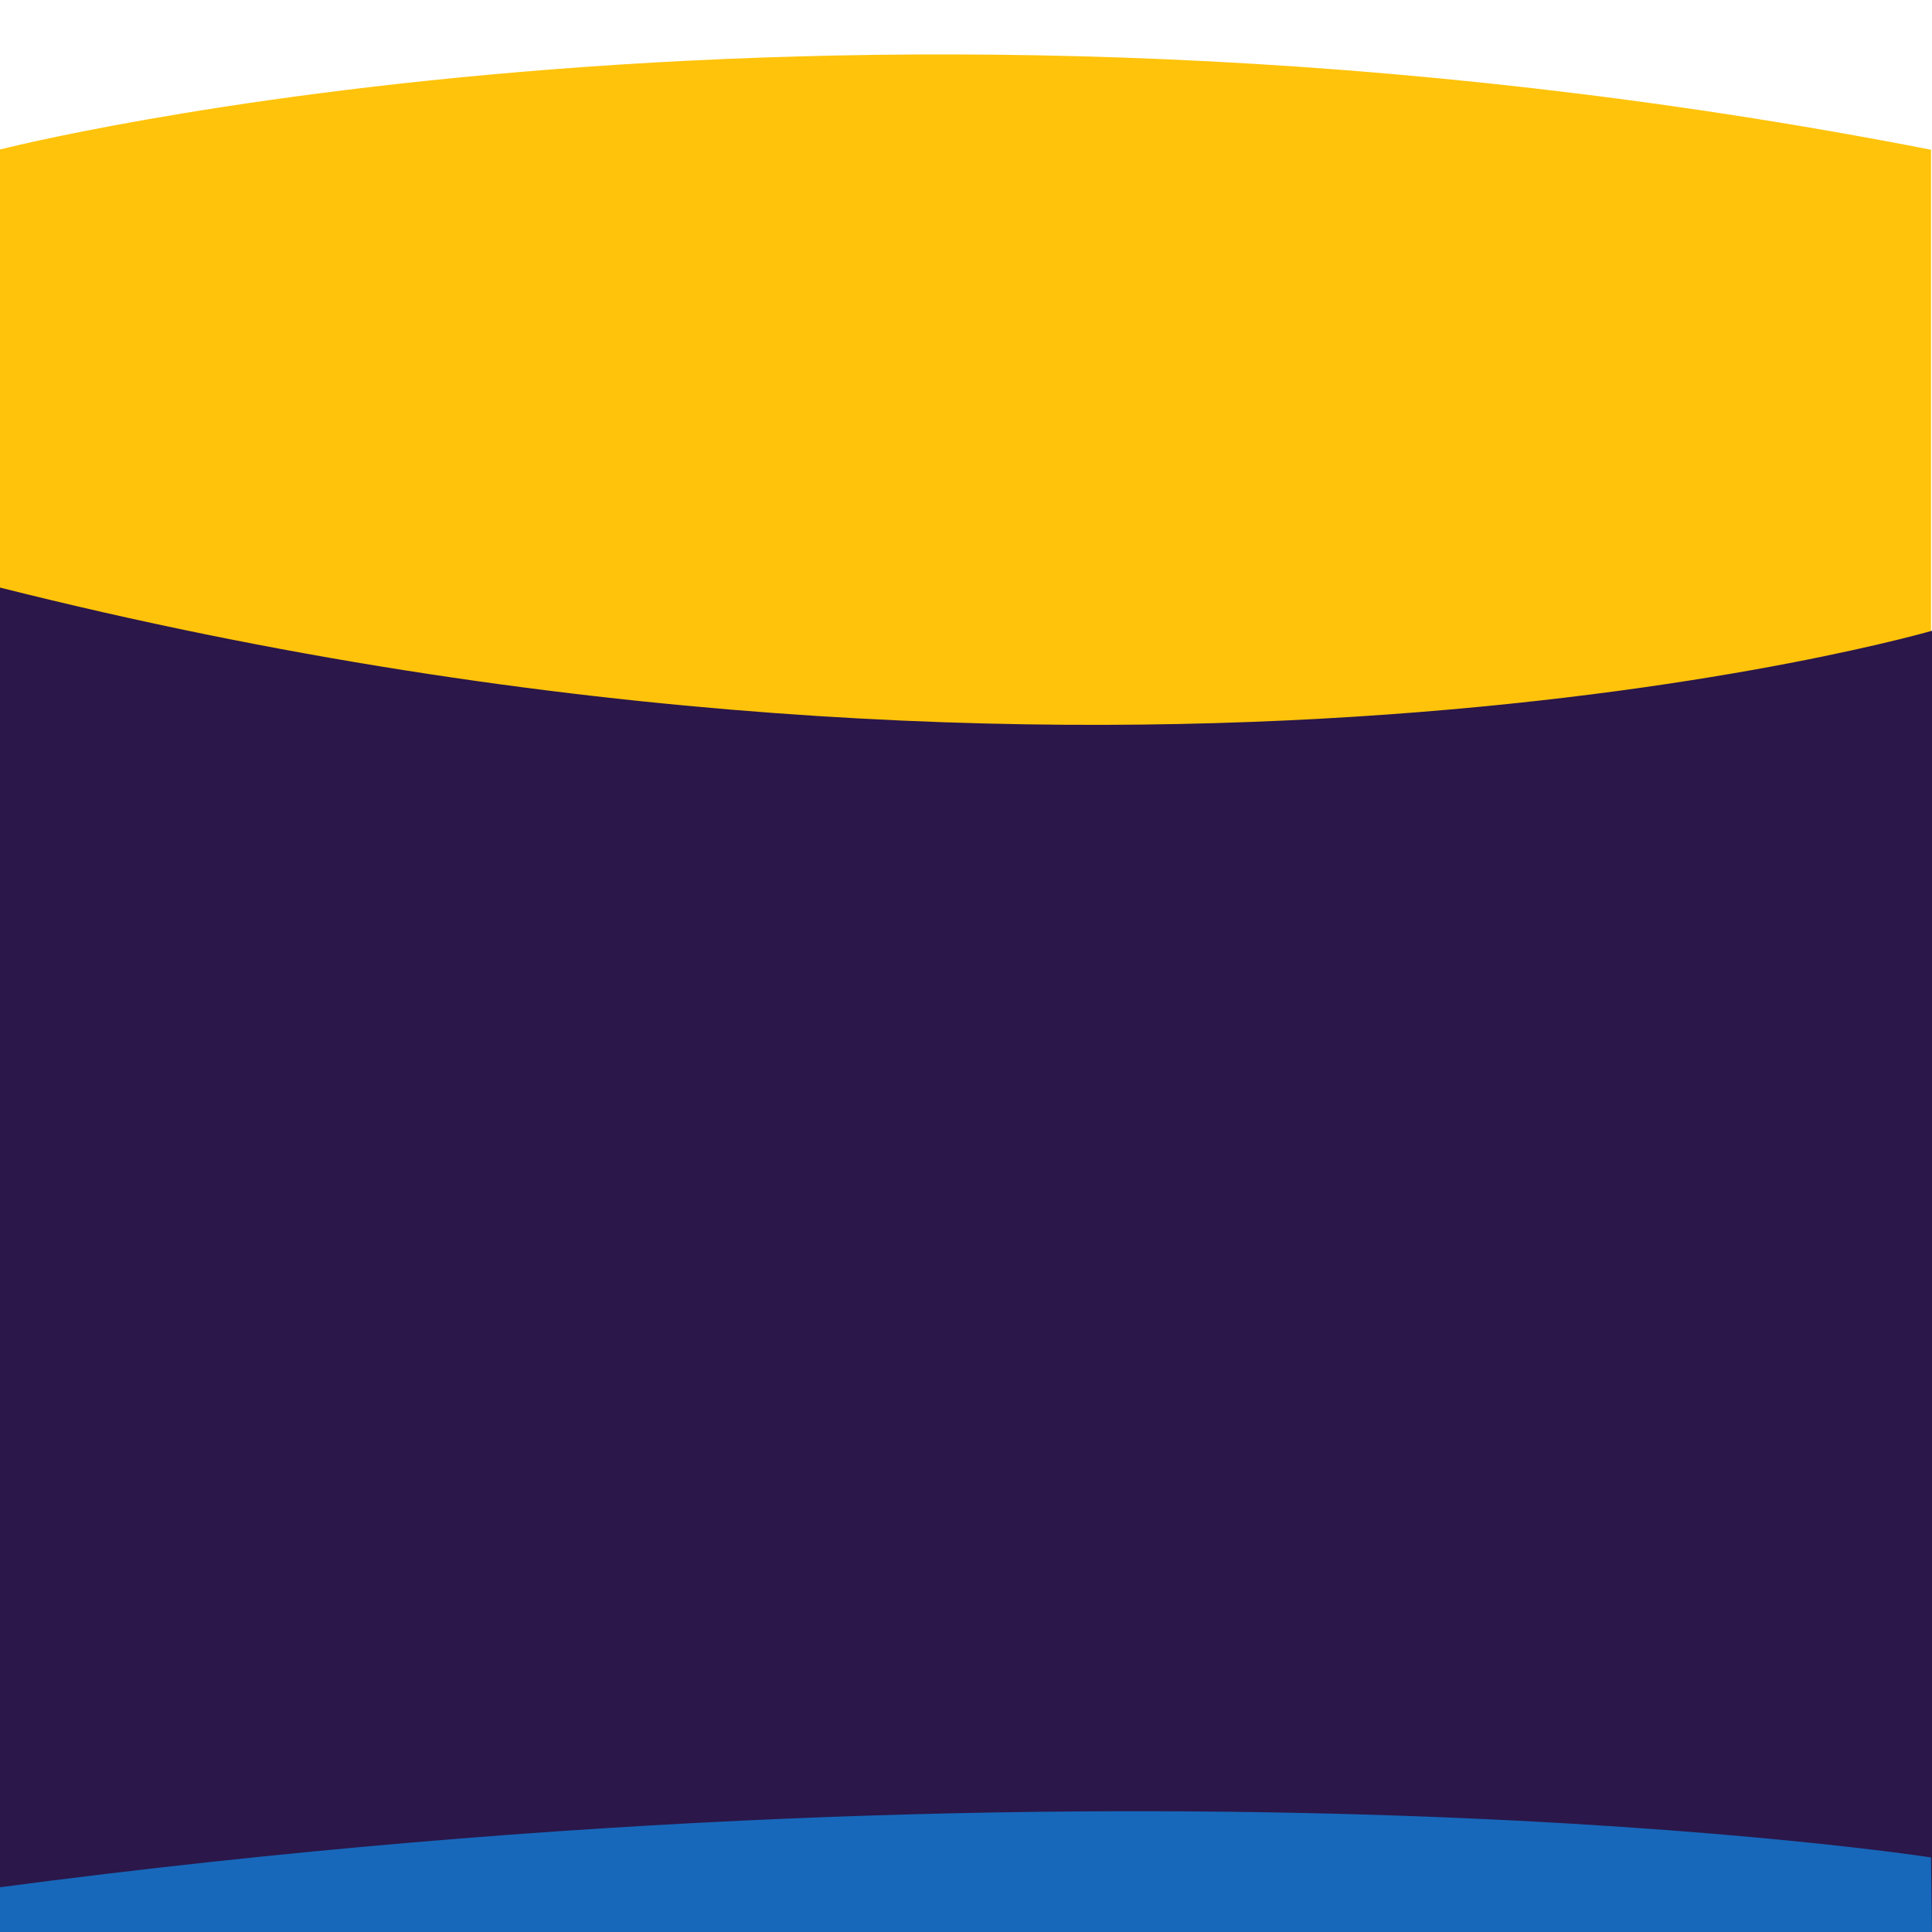
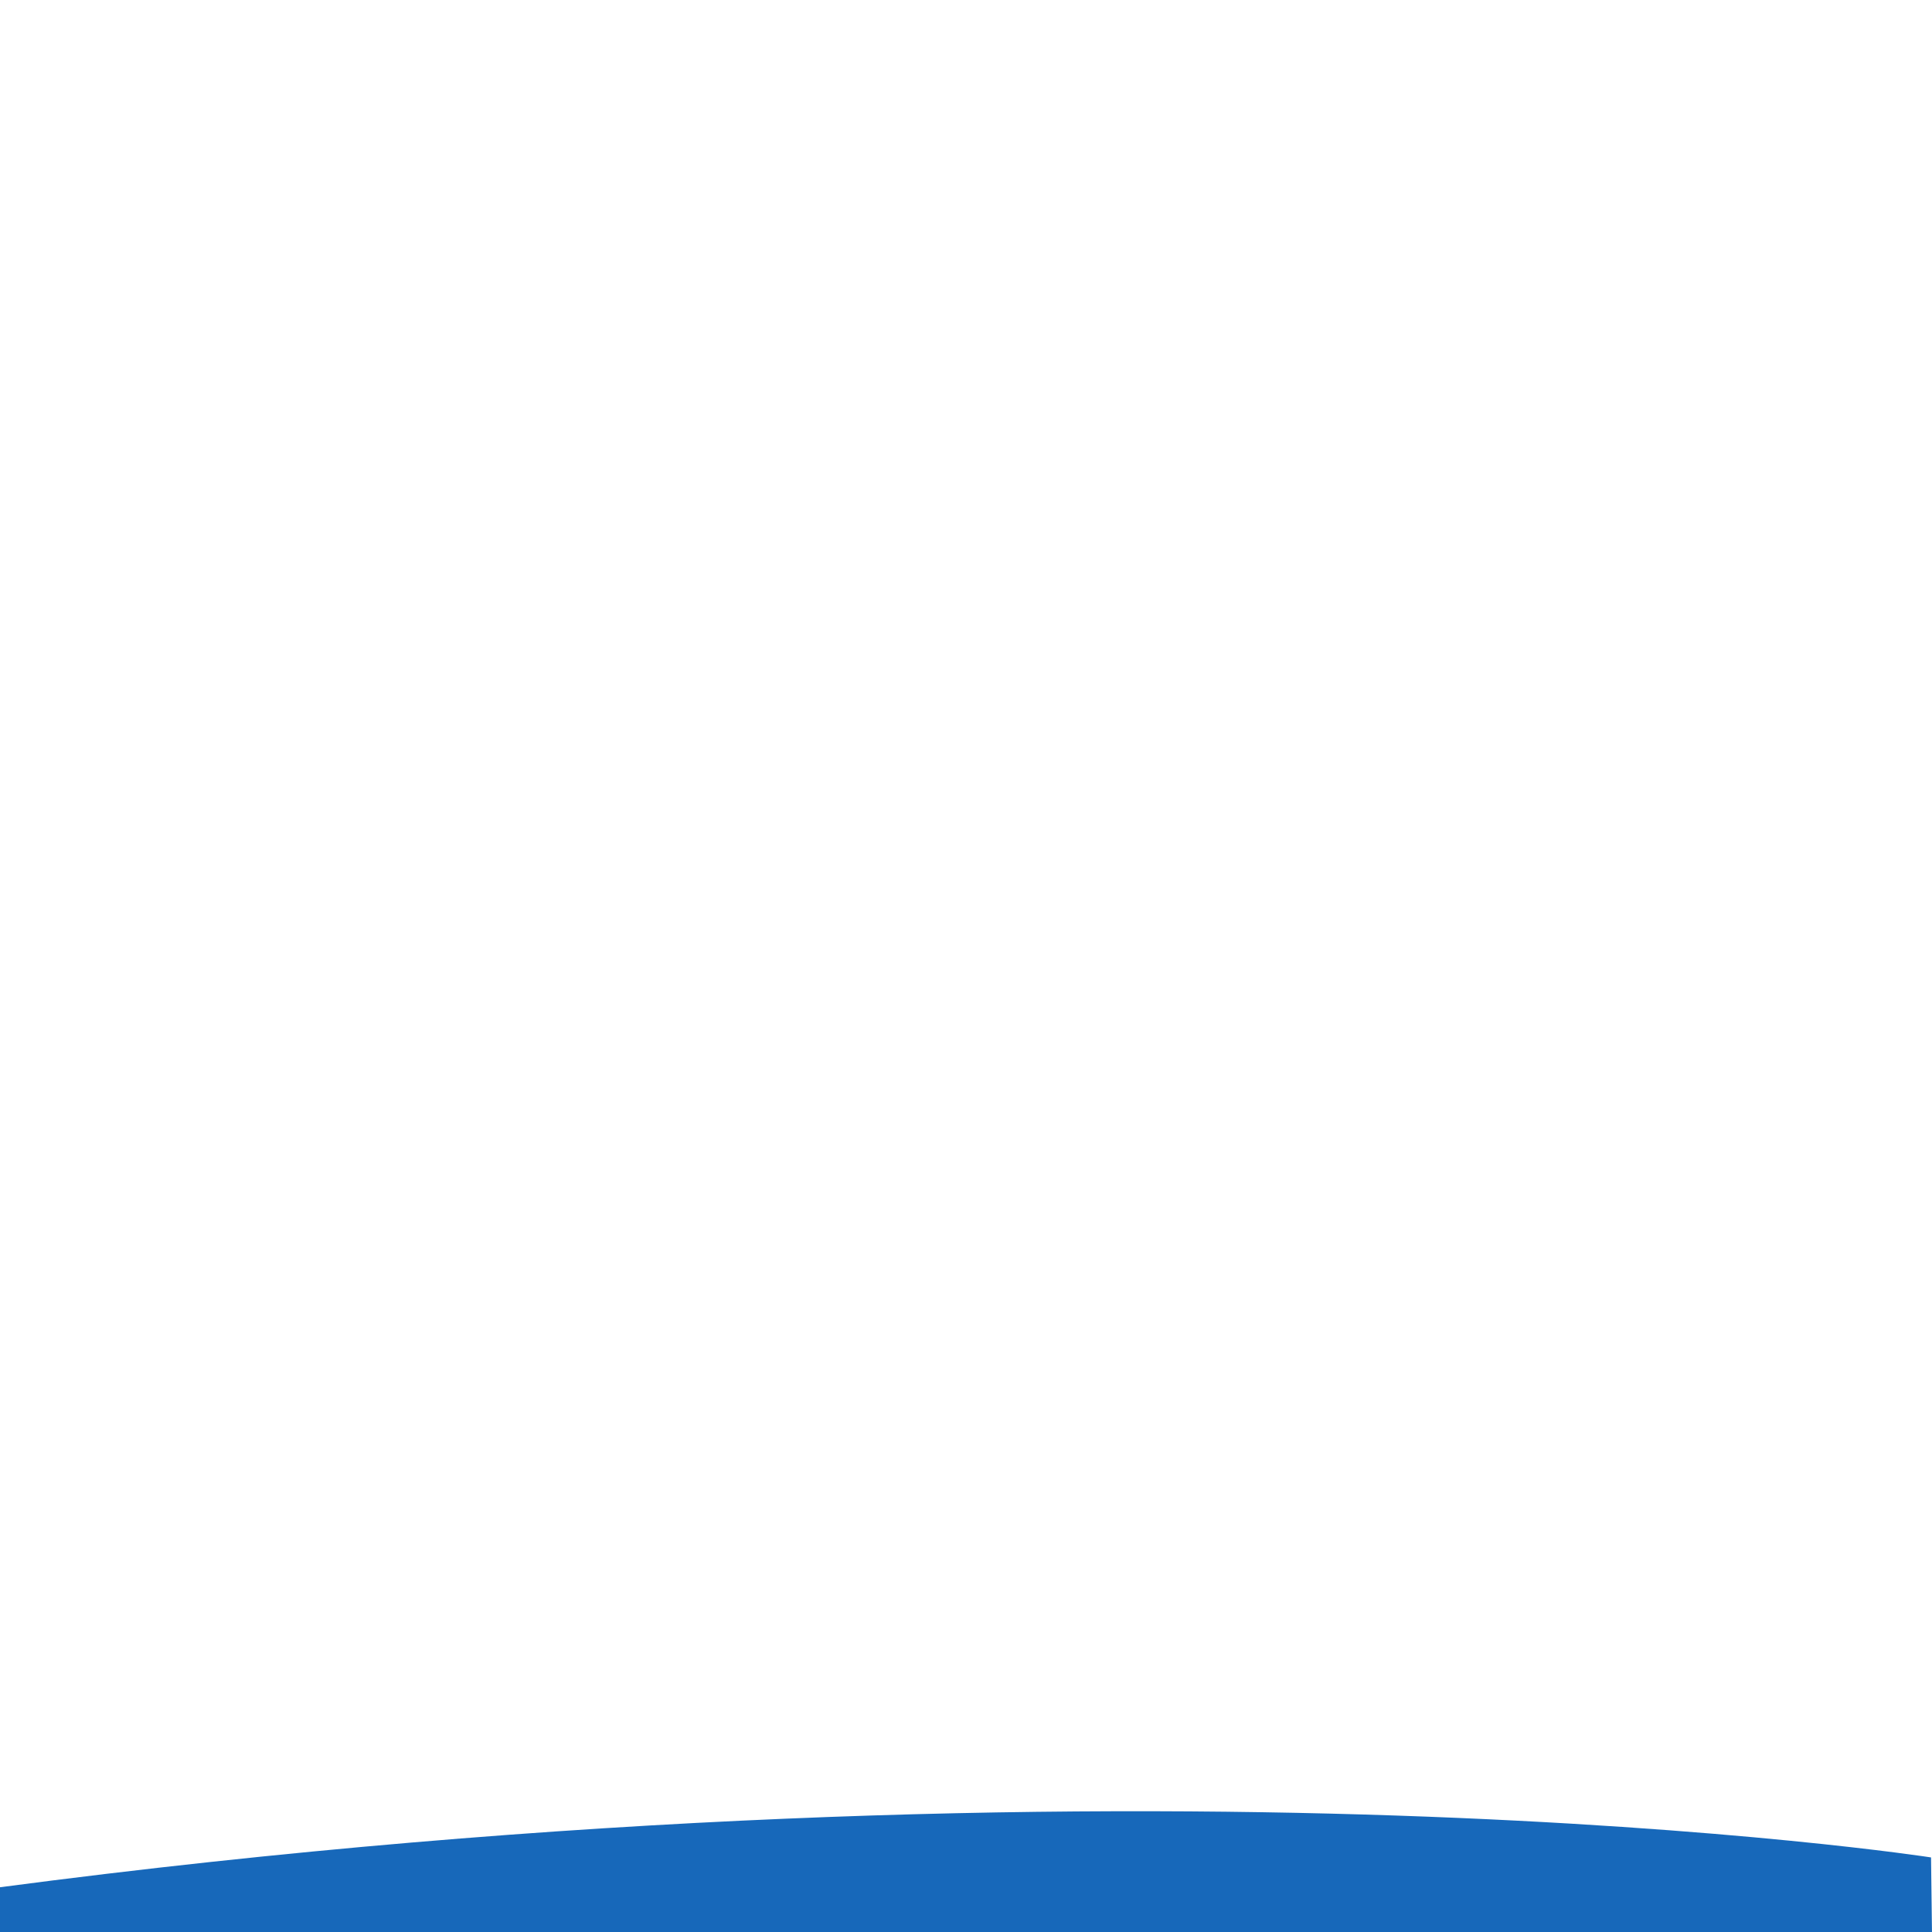
<svg xmlns="http://www.w3.org/2000/svg" version="1.1" id="Layer_2" x="0px" y="0px" viewBox="0 0 1000 1000" style="enable-background:new 0 0 1000 1000;" xml:space="preserve">
  <style type="text/css">
	.st0{fill:#FFC30B;}
	.st1{fill:#2B174A;}
	.st2{fill:#1768BA;}
</style>
  <g>
-     <path class="st0" d="M-0.5,77.5c0,0,431-111,1000,0v302H-0.5V77.5z" />
-     <path class="st1" d="M-0.5,1000.5H1001V326.2c0,0-421.6,123.8-1001.5-22.2V1000.5z" />
    <path class="st2" d="M0,1001h1000l-0.5-39.6c0,0-406-63-1000,15.5L0,1001z" />
  </g>
</svg>